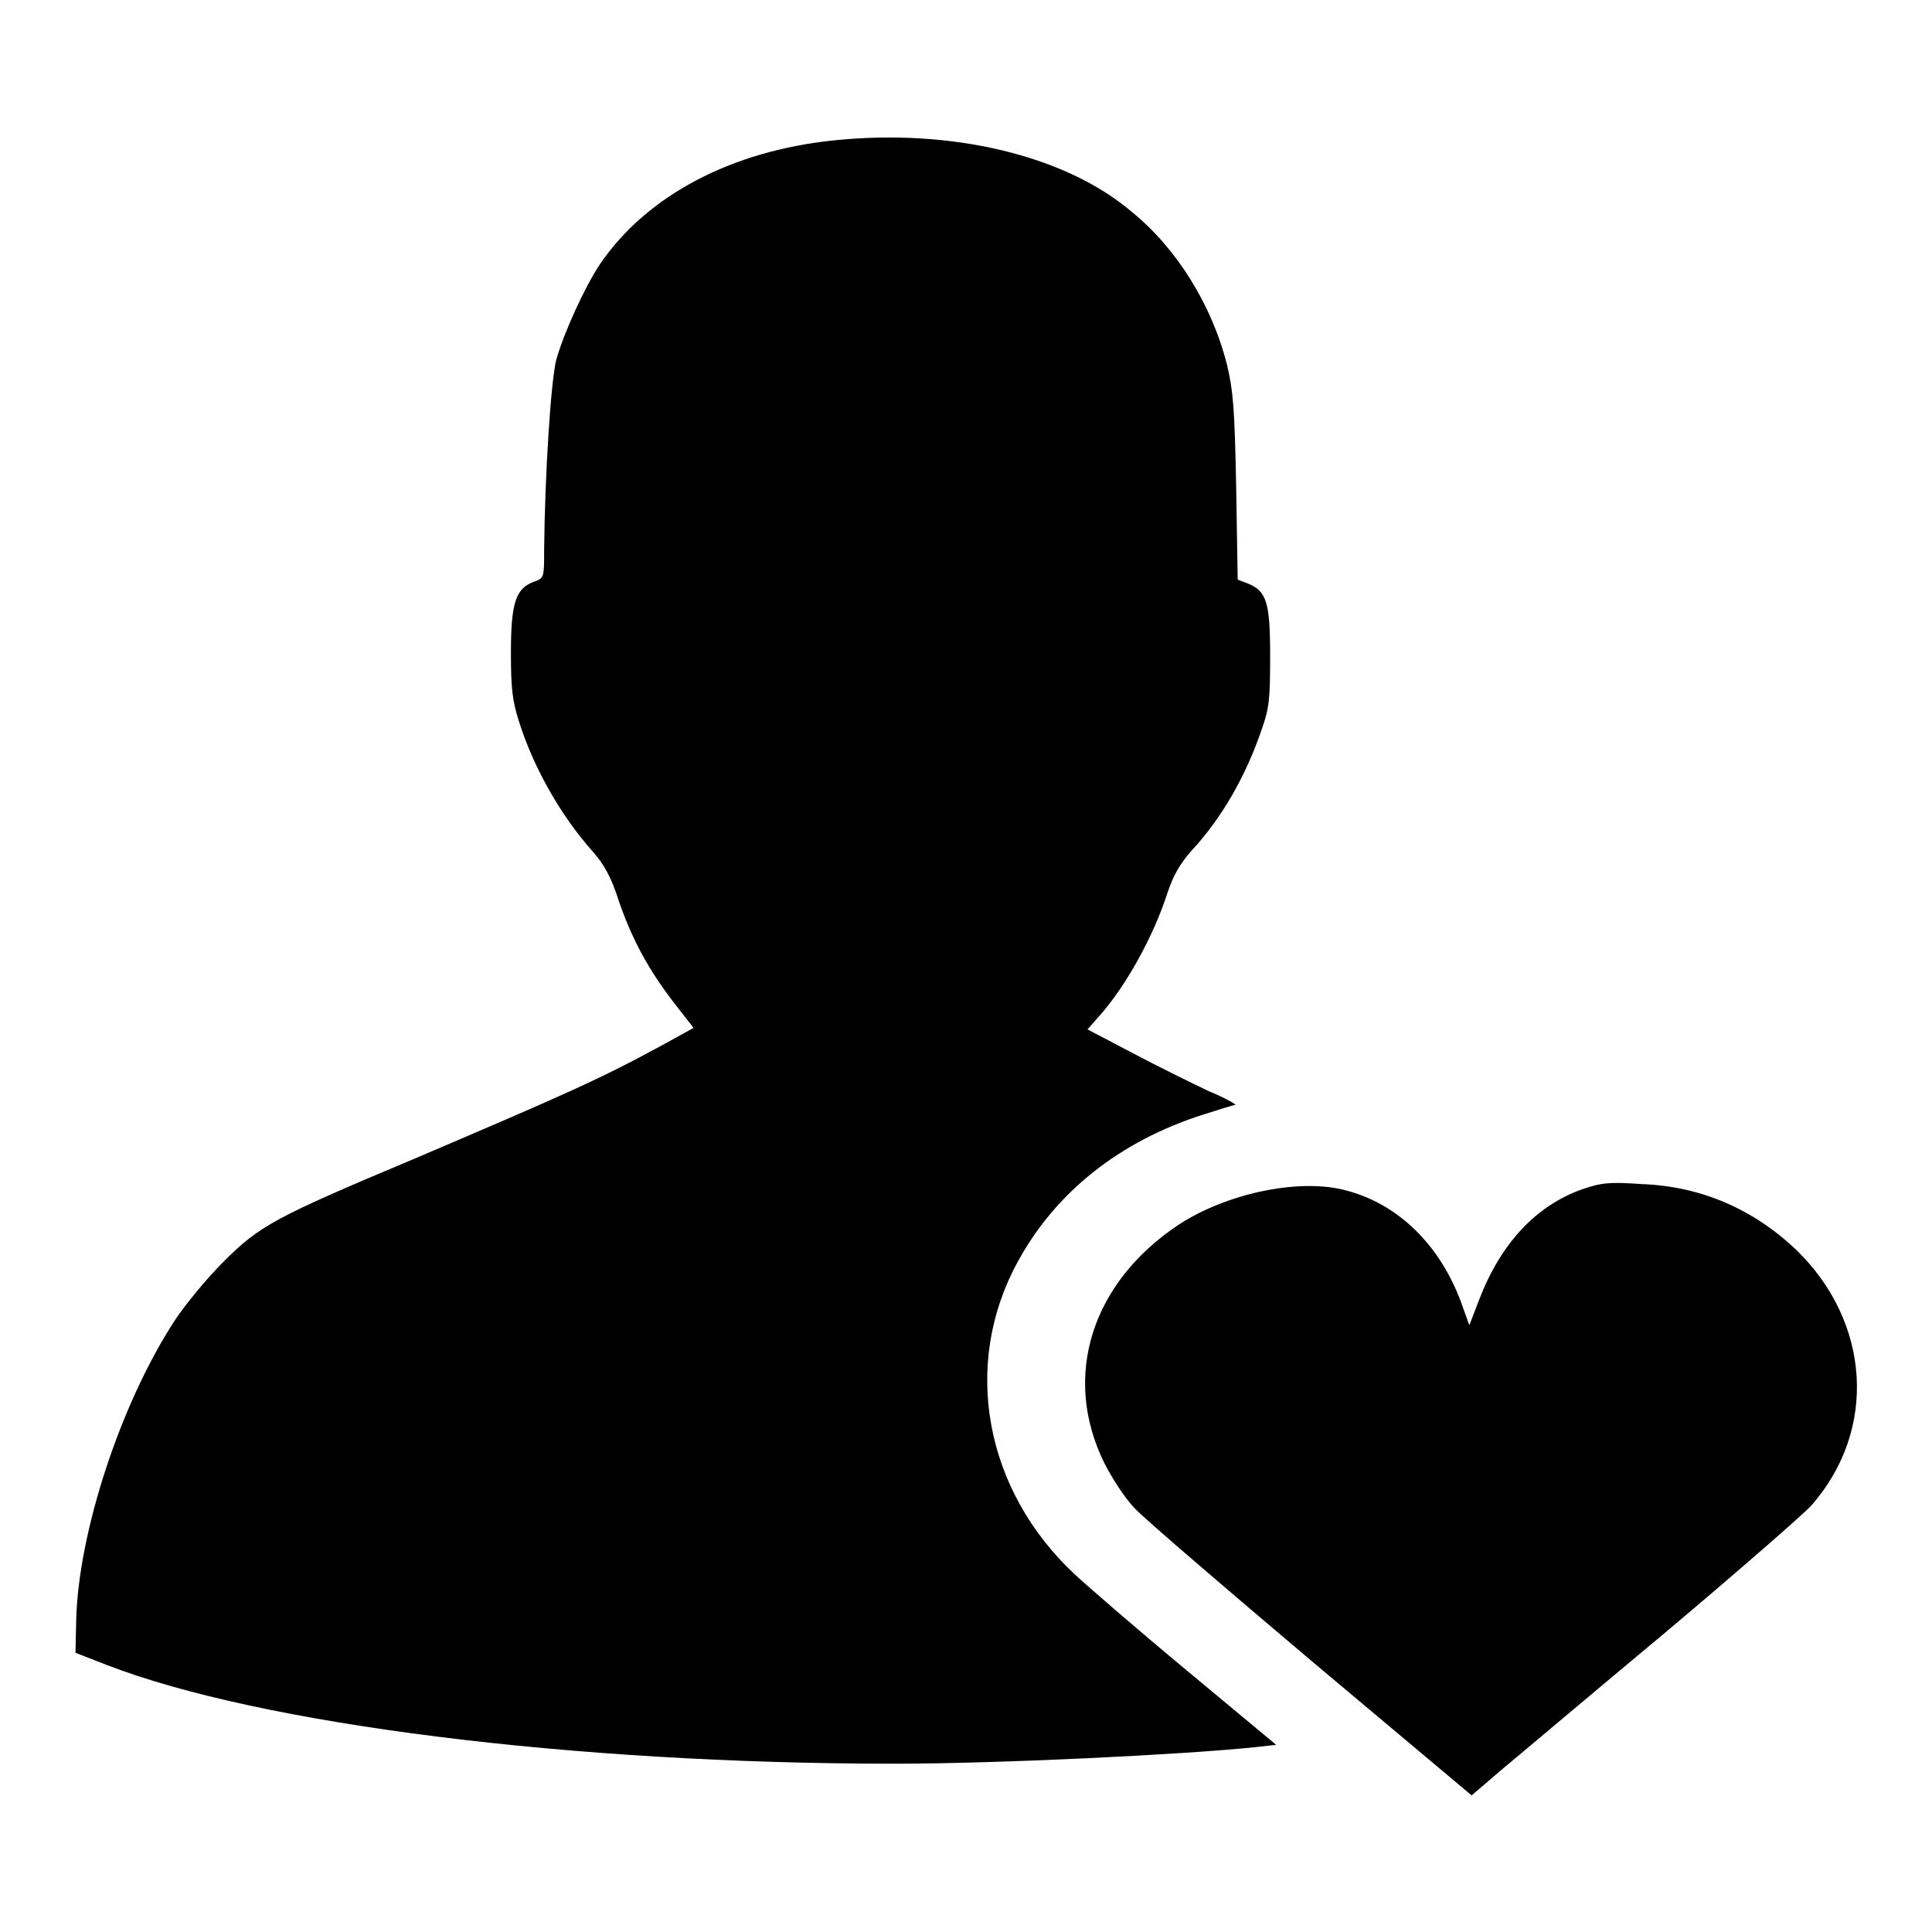
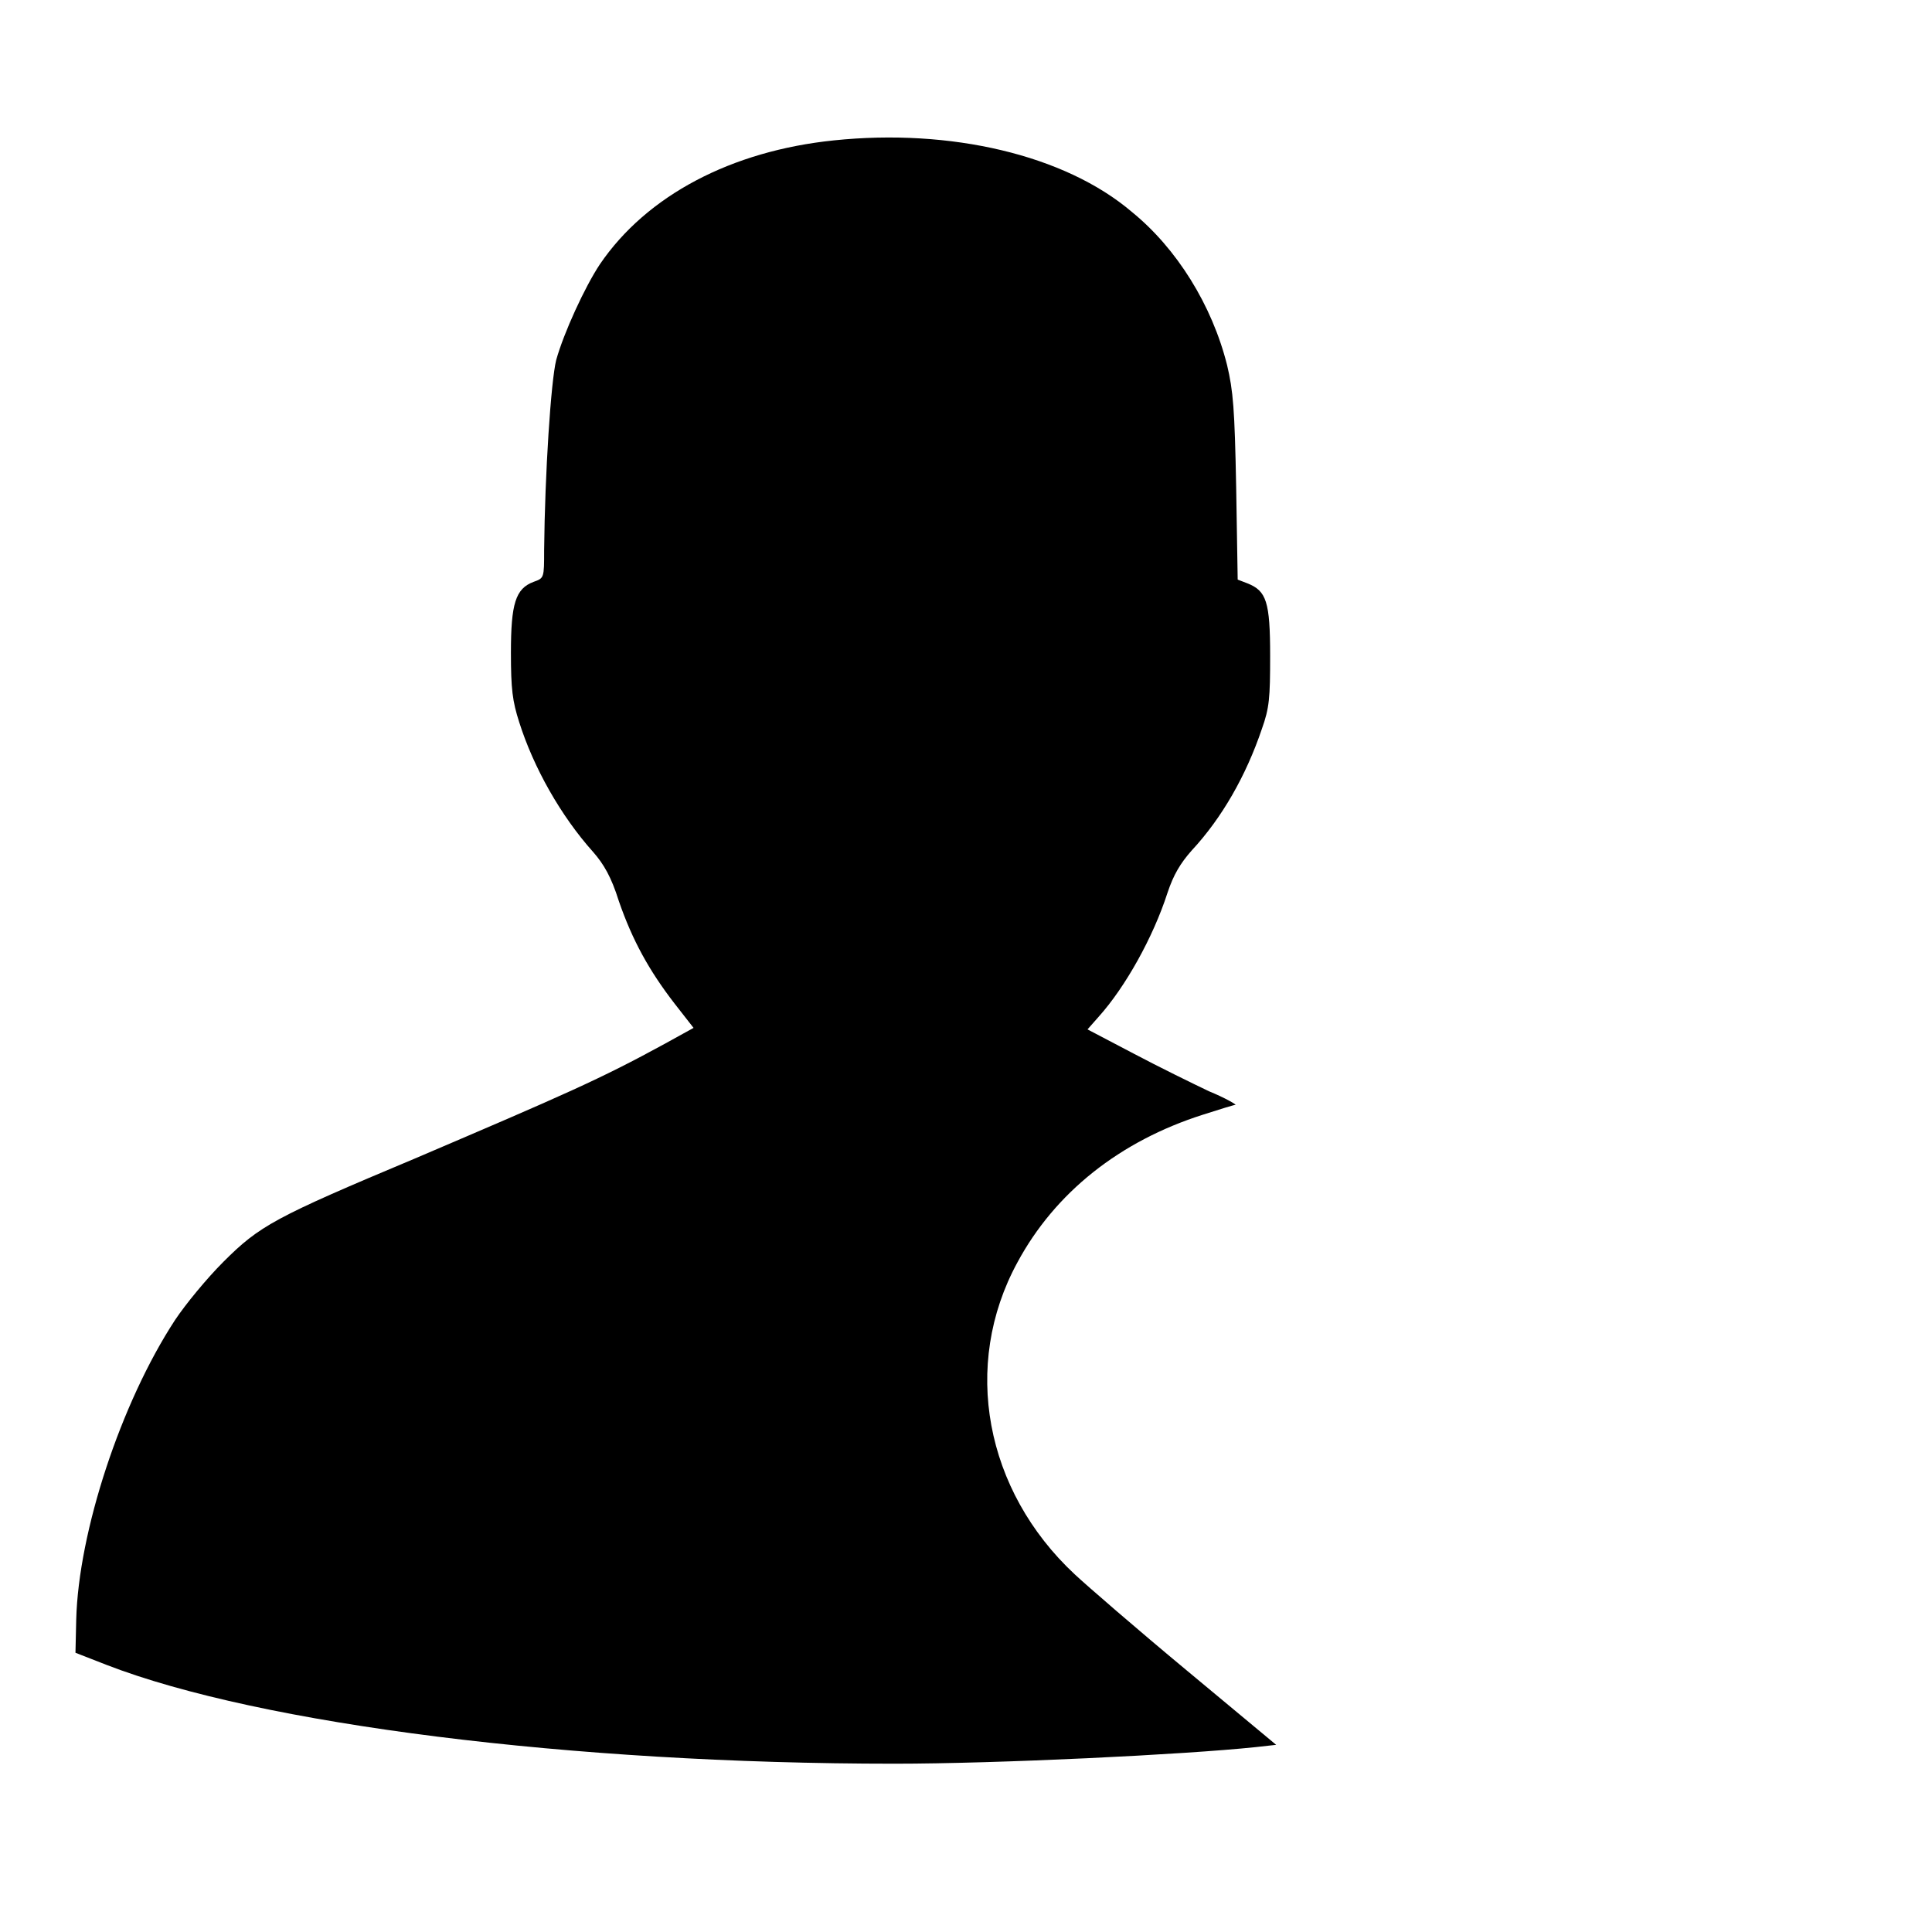
<svg xmlns="http://www.w3.org/2000/svg" version="1.1" x="0px" y="0px" viewBox="0 0 256 256" enable-background="new 0 0 256 256" xml:space="preserve">
  <g>
    <g>
      <g>
        <path fill="#000000" d="M110.5,18.6C96.9,20,85.7,25.9,79.5,35c-2,3-4.8,9.1-5.8,12.7c-0.7,2.8-1.5,15-1.6,25.2c0,3.7,0,3.7-1.4,4.2c-2.4,0.9-3,2.9-3,9.4c0,4.8,0.2,6.4,1.1,9.2c1.9,6,5.5,12.4,9.8,17.2c1.4,1.6,2.4,3.3,3.4,6.5c1.8,5.2,4,9.2,7.4,13.6l2.5,3.2l-3.8,2.1C79.5,143,74.9,145,55,153.5c-18.6,7.8-20.6,8.9-25.4,13.7c-2.2,2.2-5,5.6-6.4,7.7c-7.2,11-12.8,28.1-13.1,39.7L10,219l4.1,1.6c20.4,7.9,61.7,13.1,104.4,13.1c13.7,0,38.4-1.2,47.9-2.2l2.7-0.3l-11.9-9.9c-6.5-5.4-13.2-11.2-14.8-12.7c-11.9-11.1-15-27.7-7.6-41.3c5-9.3,13.6-16.1,24.6-19.6c2.2-0.7,4.1-1.3,4.3-1.3c0.2,0-1.3-0.9-3.5-1.8c-2.1-1-6.6-3.2-10-5l-6.1-3.2l1.5-1.7c3.5-3.9,7.2-10.5,9.1-16.4c0.8-2.4,1.7-3.9,3.2-5.6c4-4.3,7.2-9.9,9.3-16.1c1-2.8,1.1-4.1,1.1-9.7c0-7.2-0.5-8.6-3-9.6l-1.3-0.5l-0.2-12.2c-0.2-10.5-0.4-12.8-1.2-16.2c-2-8-6.7-15.5-12.6-20.3C141.1,20.5,125.9,17,110.5,18.6z" />
-         <path fill="#000000" d="M209.6,157.6c-6.1,2.2-10.7,7.1-13.6,14.6l-1.3,3.4l-0.8-2.2c-2.8-8.3-8.7-14.1-16.1-15.8c-6.1-1.4-15.3,0.6-21.5,4.6c-11.7,7.7-15.6,20.2-10,31.6c1,2,2.8,4.8,4.1,6.1c1.2,1.3,11.8,10.4,23.4,20.2l21.2,17.8l4.2-3.6c2.3-1.9,12-10.1,21.6-18.1c9.5-8,18.1-15.5,19.2-16.7c8.8-10,7.9-24.3-2-33.9c-5.7-5.4-12.6-8.4-20.4-8.7C213.3,156.6,212.2,156.7,209.6,157.6z" />
      </g>
    </g>
  </g>
</svg>